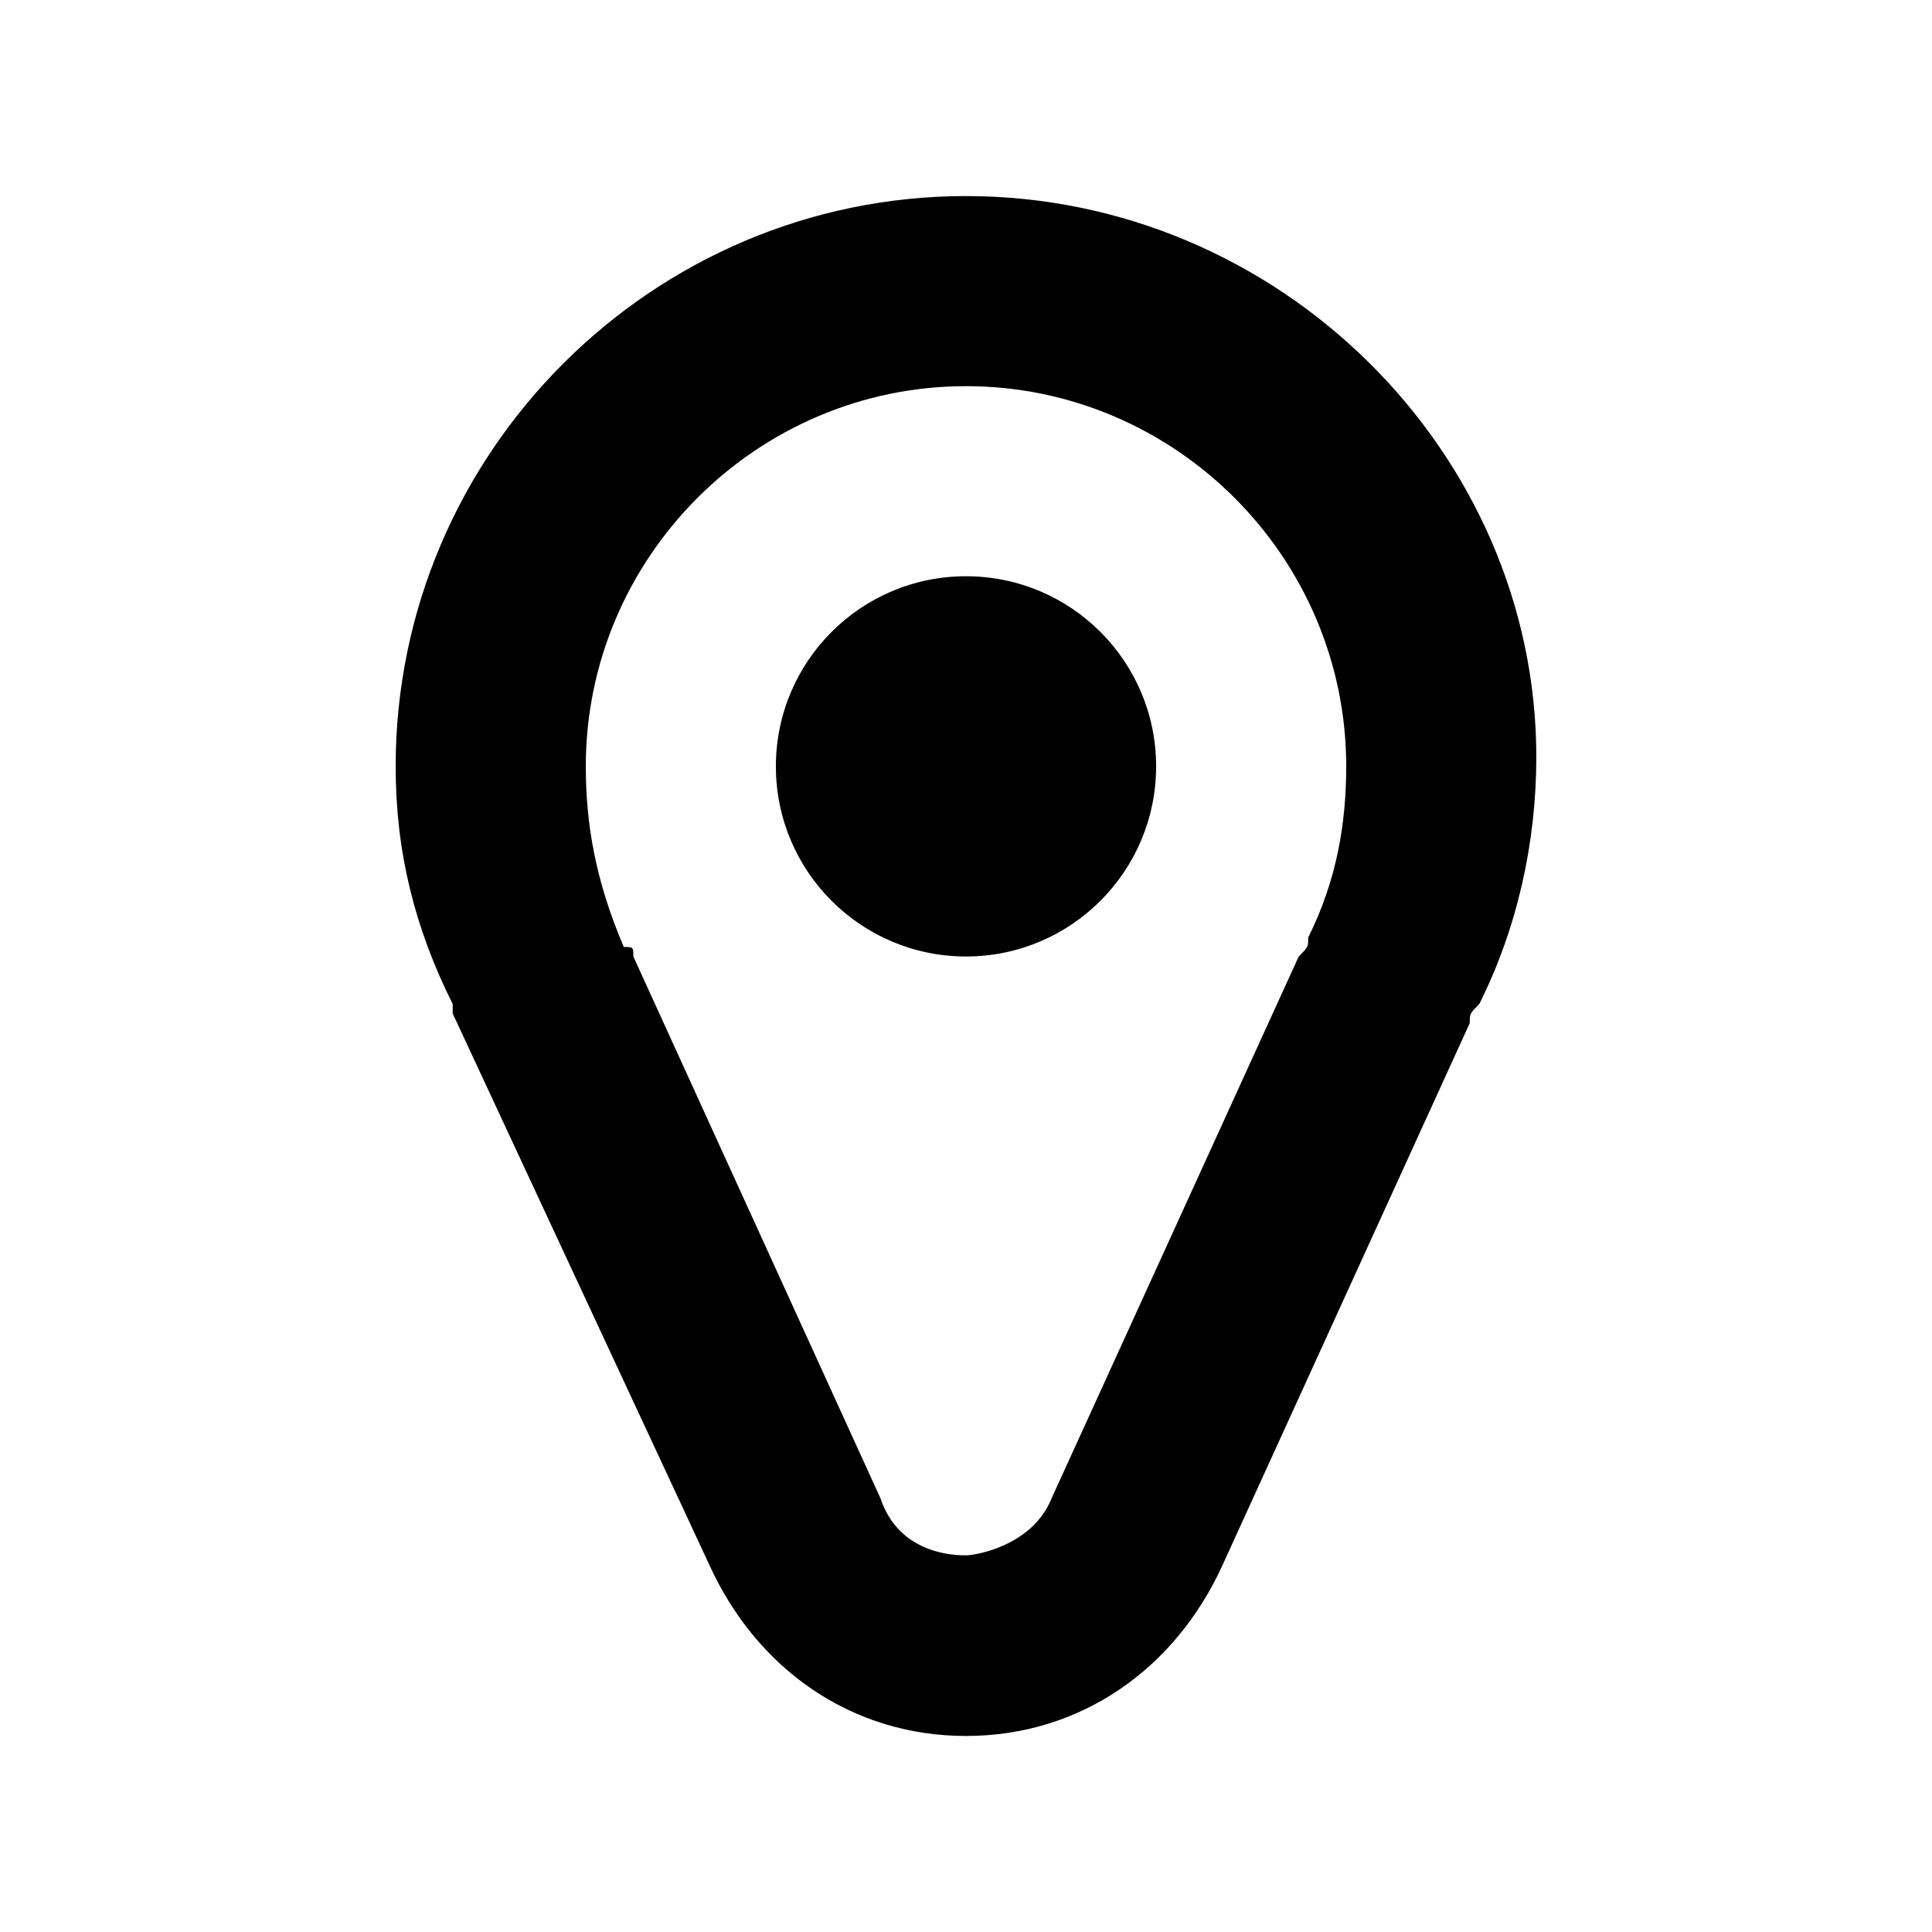
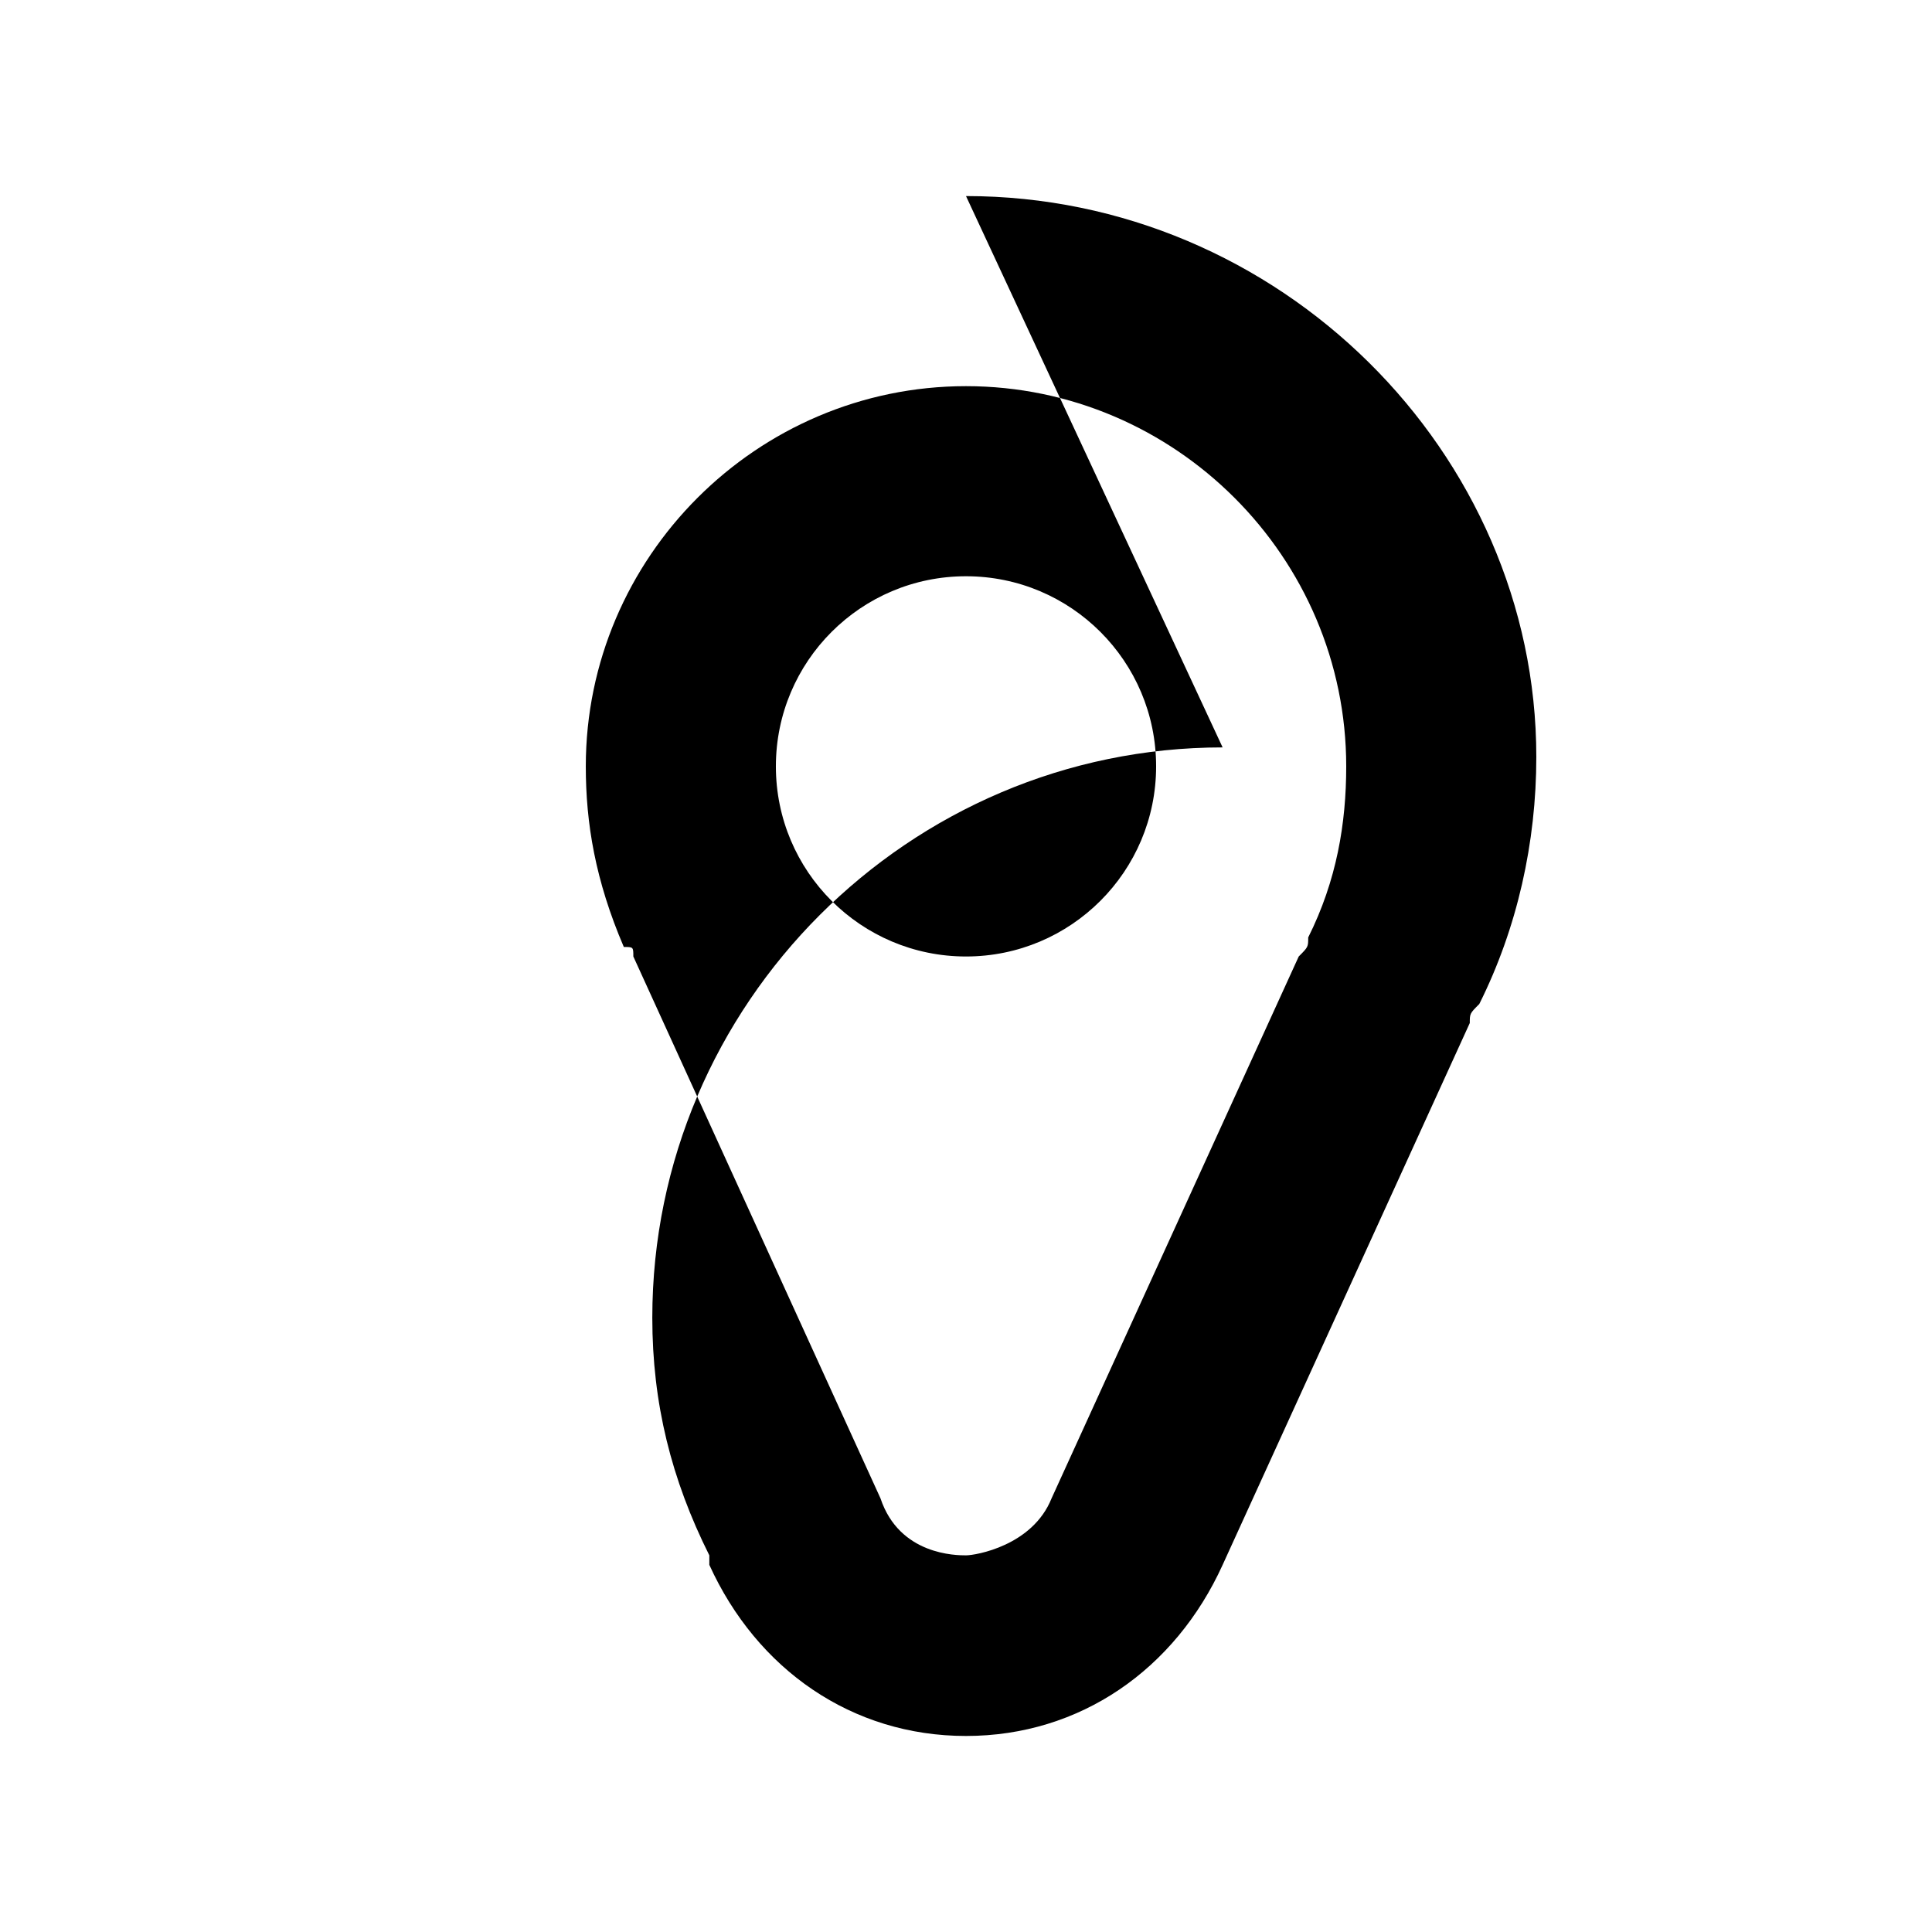
<svg xmlns="http://www.w3.org/2000/svg" fill="#000000" width="800px" height="800px" version="1.1" viewBox="144 144 512 512">
-   <path d="m400 195.96c83.129 0 151.14 68.012 151.14 148.62 0 22.672-5.039 45.344-15.113 65.496-2.519 2.519-2.519 2.519-2.519 5.039l-65.496 143.59c-12.594 27.711-37.785 45.344-68.016 45.344-30.23 0-55.418-17.633-68.016-45.344l-68.012-146.11v-2.519c-10.078-20.152-15.113-40.305-15.113-62.977 0-83.129 68.016-151.14 151.14-151.14zm90.684 196.48c7.559-15.113 10.078-30.23 10.078-45.344 0-55.418-45.344-100.76-100.76-100.76s-100.76 45.344-100.76 100.76c0 15.113 2.519 30.23 10.078 47.863 2.519 0 2.519 0 2.519 2.519l65.496 143.59c5.039 15.113 20.152 15.113 22.672 15.113 2.519 0 17.633-2.519 22.672-15.113l65.496-143.59c2.512-2.519 2.512-2.519 2.512-5.039zm-90.684 5.039c-27.824 0-50.383-22.555-50.383-50.383 0-27.824 22.555-50.383 50.383-50.383 27.824 0 50.383 22.555 50.383 50.383-0.004 27.828-22.559 50.383-50.383 50.383z" fill-rule="evenodd" />
+   <path d="m400 195.96c83.129 0 151.14 68.012 151.14 148.62 0 22.672-5.039 45.344-15.113 65.496-2.519 2.519-2.519 2.519-2.519 5.039l-65.496 143.59c-12.594 27.711-37.785 45.344-68.016 45.344-30.23 0-55.418-17.633-68.016-45.344v-2.519c-10.078-20.152-15.113-40.305-15.113-62.977 0-83.129 68.016-151.14 151.14-151.14zm90.684 196.48c7.559-15.113 10.078-30.23 10.078-45.344 0-55.418-45.344-100.76-100.76-100.76s-100.76 45.344-100.76 100.76c0 15.113 2.519 30.23 10.078 47.863 2.519 0 2.519 0 2.519 2.519l65.496 143.59c5.039 15.113 20.152 15.113 22.672 15.113 2.519 0 17.633-2.519 22.672-15.113l65.496-143.59c2.512-2.519 2.512-2.519 2.512-5.039zm-90.684 5.039c-27.824 0-50.383-22.555-50.383-50.383 0-27.824 22.555-50.383 50.383-50.383 27.824 0 50.383 22.555 50.383 50.383-0.004 27.828-22.559 50.383-50.383 50.383z" fill-rule="evenodd" />
</svg>